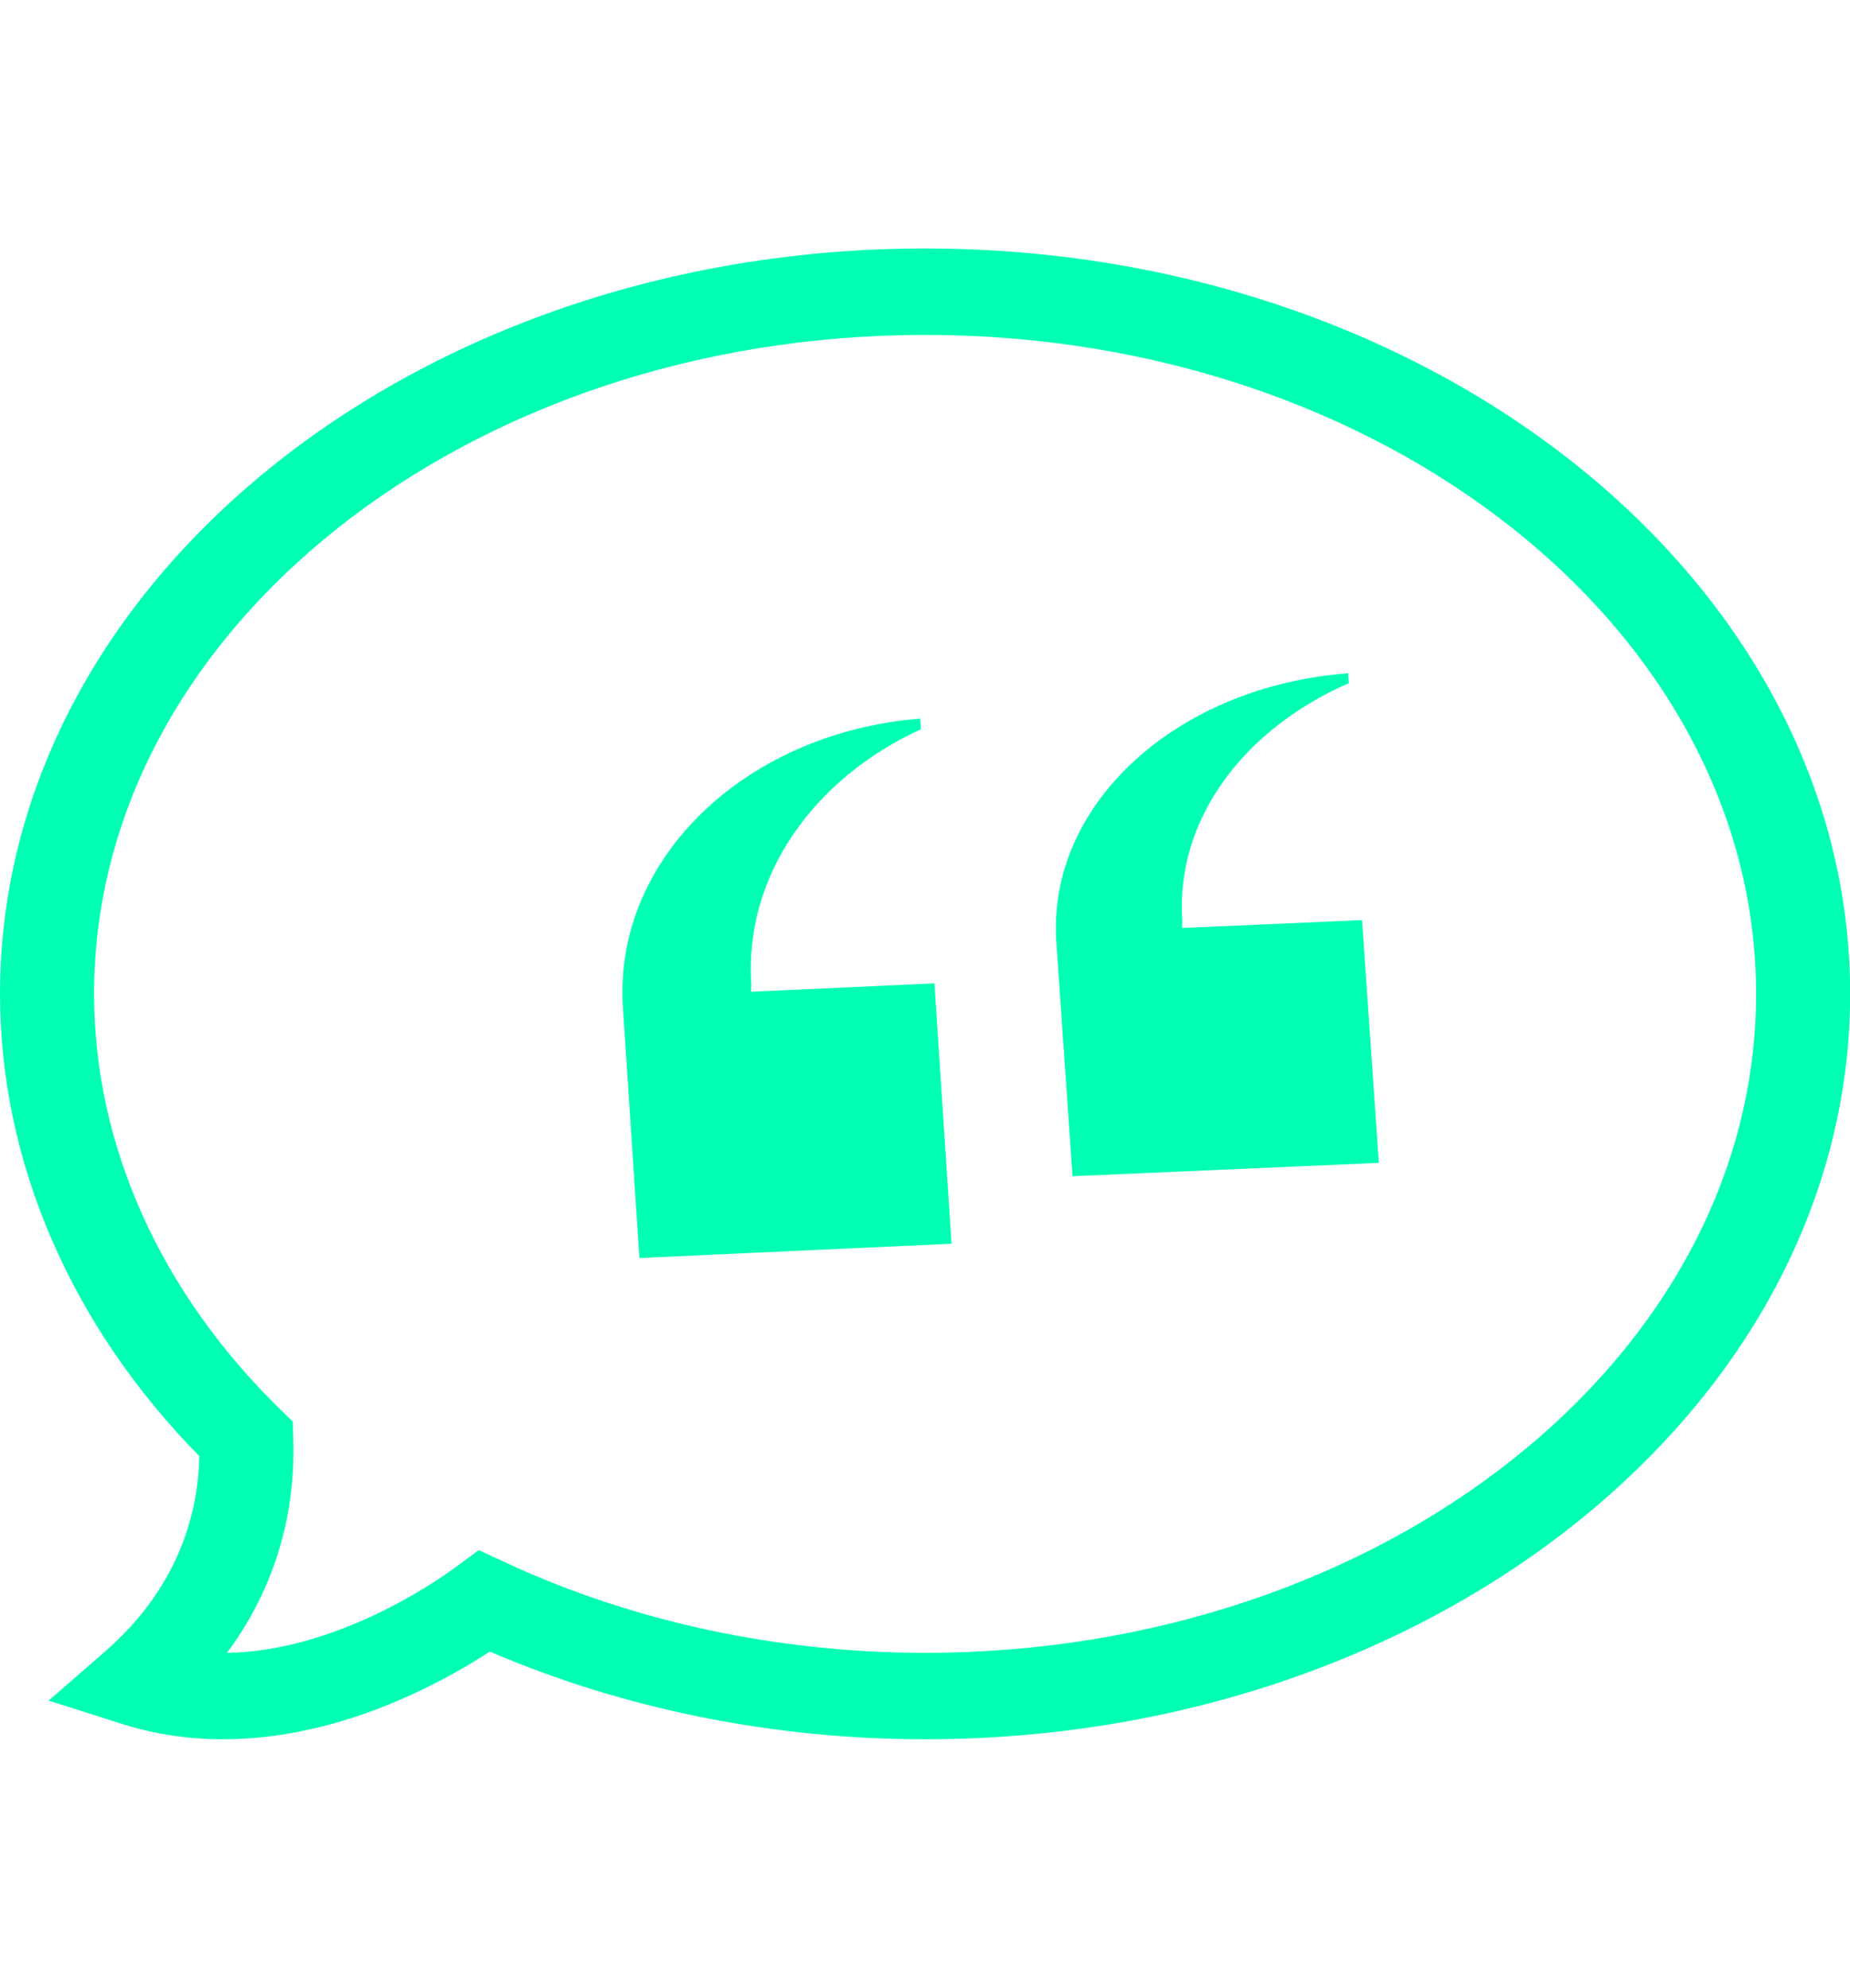
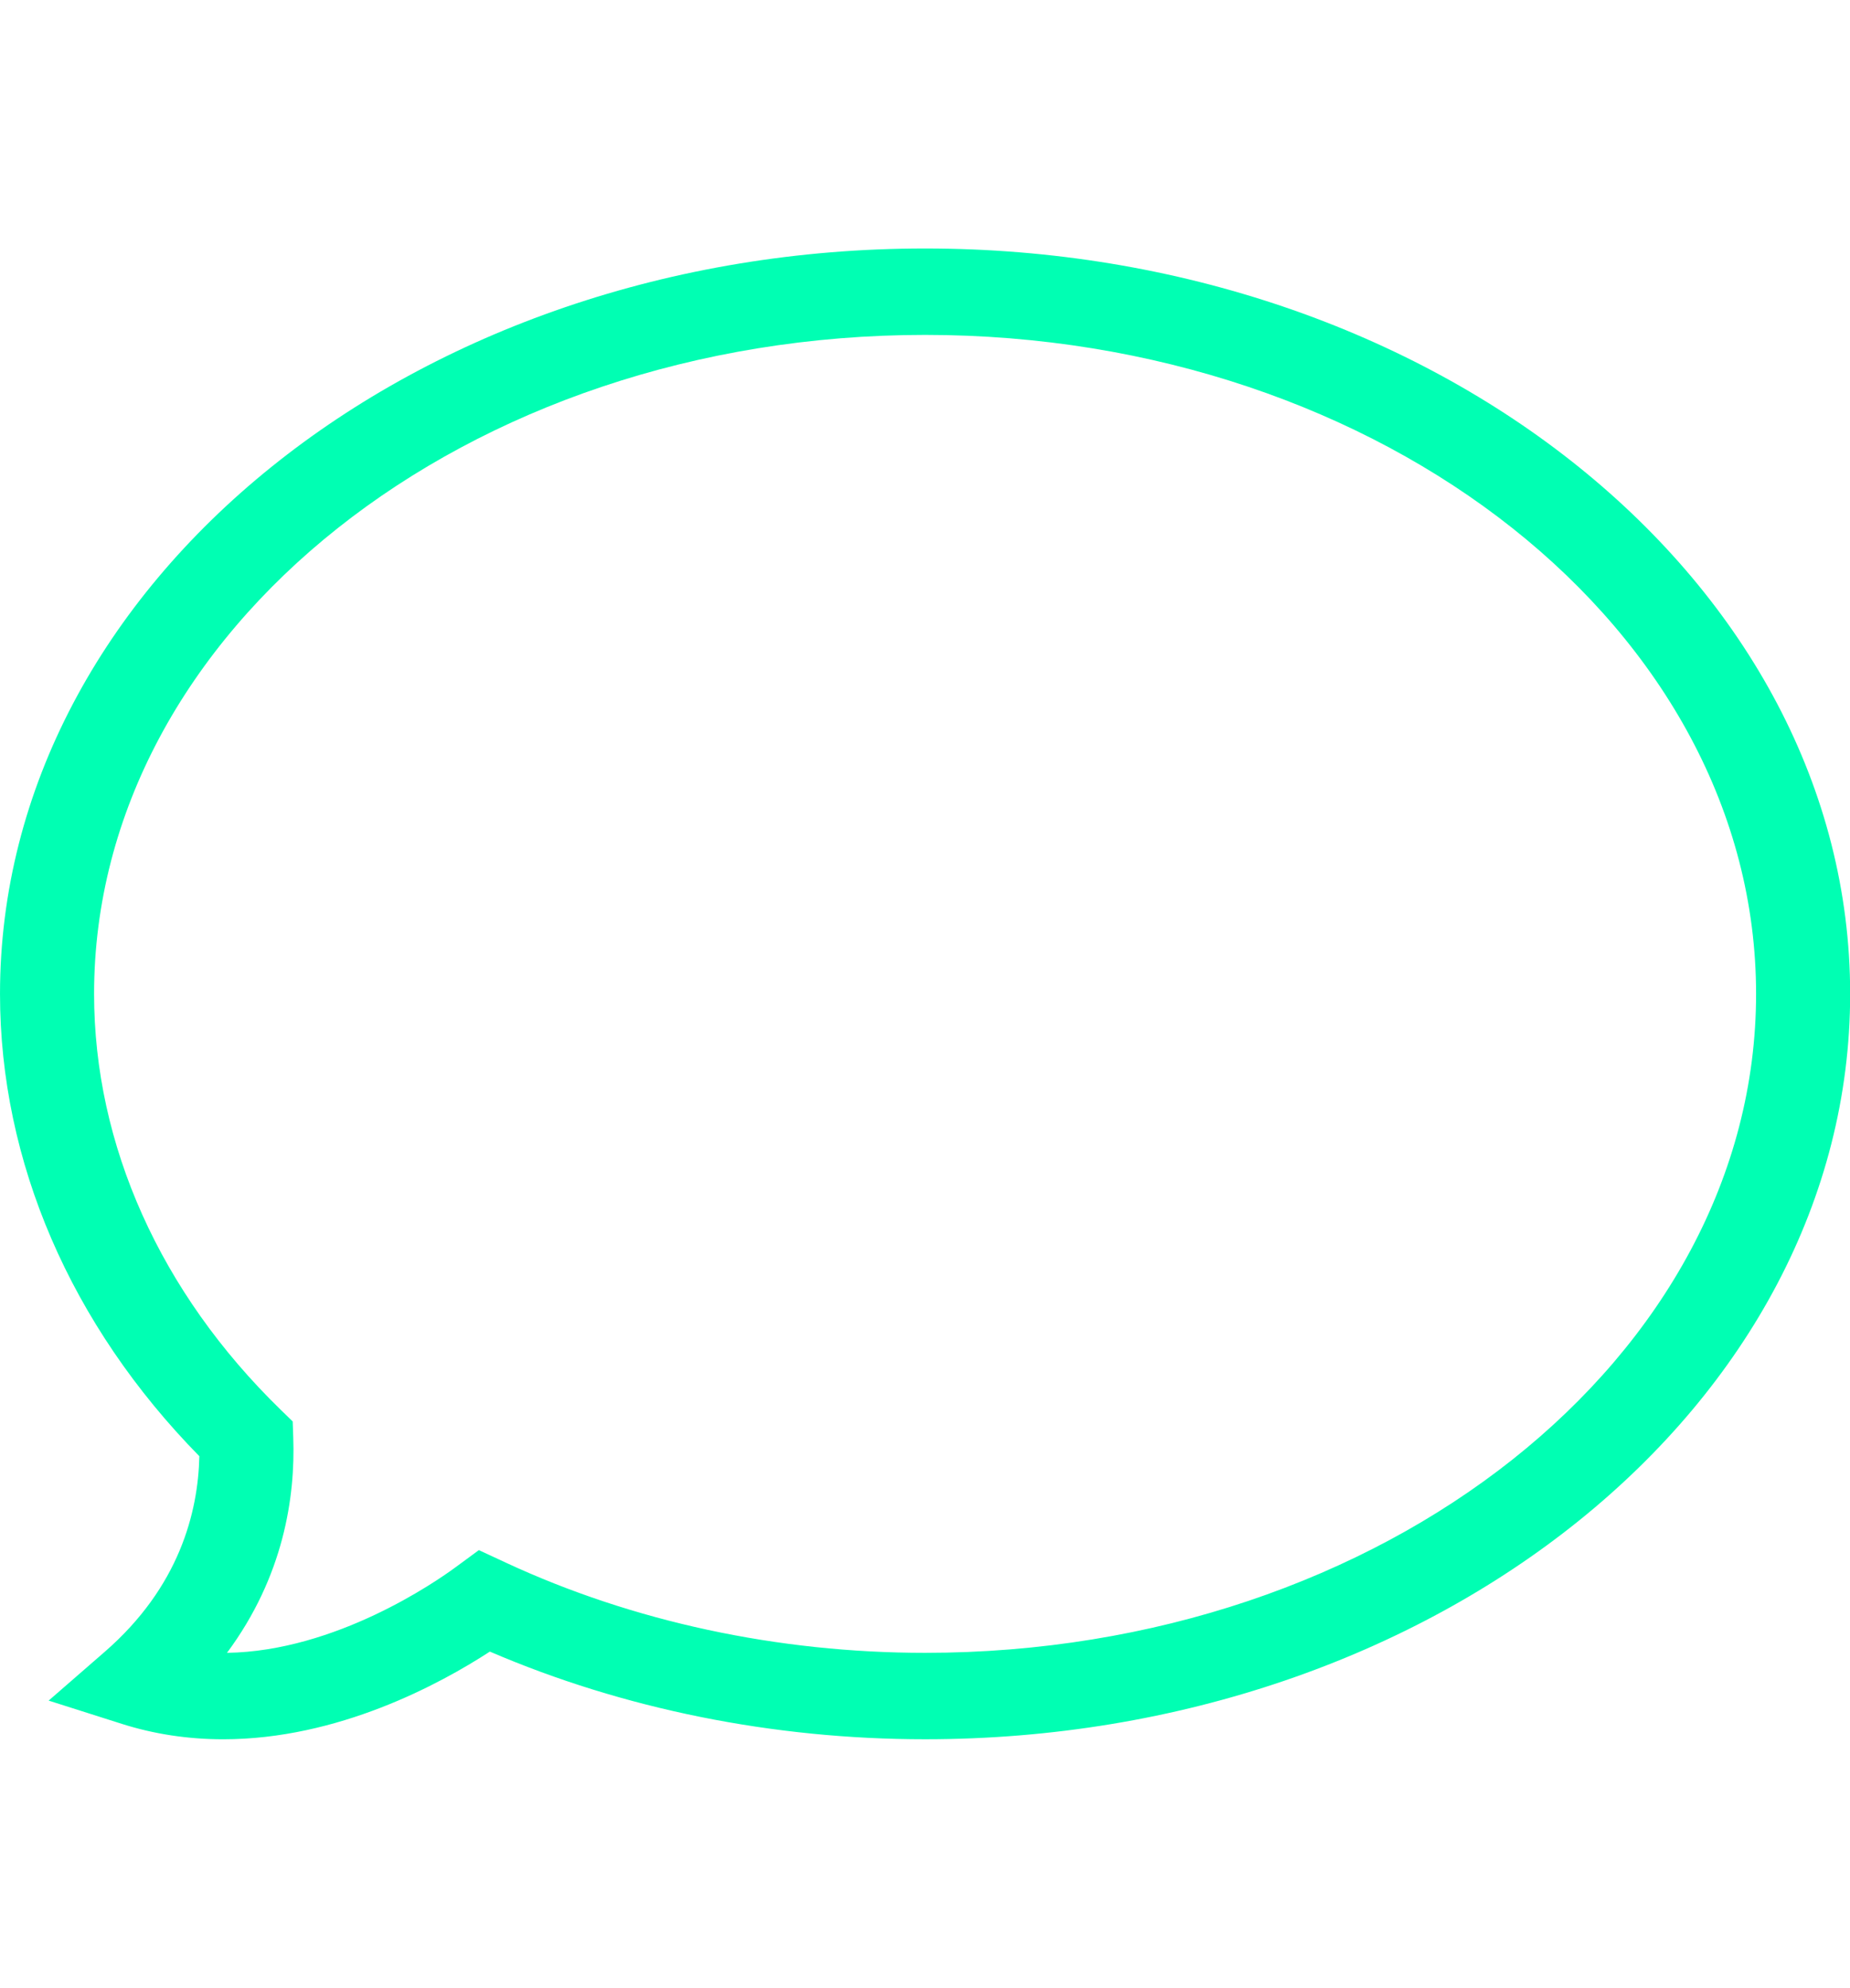
<svg xmlns="http://www.w3.org/2000/svg" viewBox="0 0 431.376 347.718" height="463.624" preserveAspectRatio="xMidYMid" version="1.0" id="svg16" xmlSpace="preserve" fill="#1f2937">
  <g transform="matrix(5.484,0,0,5.039,-9.919,-24.361)">
    <path d="m 11.299,73.833 c -1.493,0 -2.943,-0.24 -4.309,-0.713 l -3.113,-1.077 2.392,-2.265 c 3.165,-2.997 3.964,-6.455 4.016,-9.046 -5.472,-6.066 -8.476,-13.635 -8.476,-21.398 0,-19.023 17.645,-34.5 39.333,-34.5 21.688,0 39.334,15.477 39.334,34.5 0,19.022 -17.646,34.498 -39.334,34.498 -6.458,0 -12.827,-1.399 -18.505,-4.057 -2.139,1.514 -6.462,4.058 -11.338,4.058 z m 10.871,-8.755 1.148,0.581 c 5.397,2.729 11.561,4.173 17.824,4.173 19.483,0 35.334,-13.682 35.334,-30.498 0,-16.818 -15.851,-30.5 -35.334,-30.5 -19.483,0 -35.333,13.682 -35.333,30.5 0,6.99 2.814,13.823 7.925,19.238 l 0.52,0.552 0.024,0.757 c 0.087,2.72 -0.401,6.407 -2.818,9.951 4.63,-0.074 8.89,-3.298 9.705,-3.95 z" fill="#00FFB3" />
-     <path d="M 47.412,47.772 46.723,36.942 c -0.009,-0.138 -0.018,-0.273 -0.017,-0.406 -0.153,-6.199 5.277,-11.456 12.425,-12.041 l 0.029,0.459 c -4.47,2.117 -7.378,6.311 -7.081,10.995 l 0.002,0.022 c -0.007,0.103 -0.01,0.208 -0.01,0.311 l 7.651,-0.362 0.715,11.235 z m 0,0" fill-rule="nonzero" stroke-width="0.209" fill="#00FFB3" />
-     <path d="M 28.996,51.558 28.294,39.943 c -0.009,-0.148 -0.017,-0.293 -0.016,-0.436 -0.156,-6.649 5.375,-12.286 12.658,-12.913 l 0.03,0.492 c -4.555,2.27 -7.517,6.768 -7.213,11.792 l 9.17e-4,0.024 c -0.006,0.11 -0.009,0.223 -0.009,0.333 l 7.795,-0.388 0.728,12.051 z m 0,0" fill-rule="nonzero" stroke-width="0.218" fill="#00FFB3" />
  </g>
</svg>